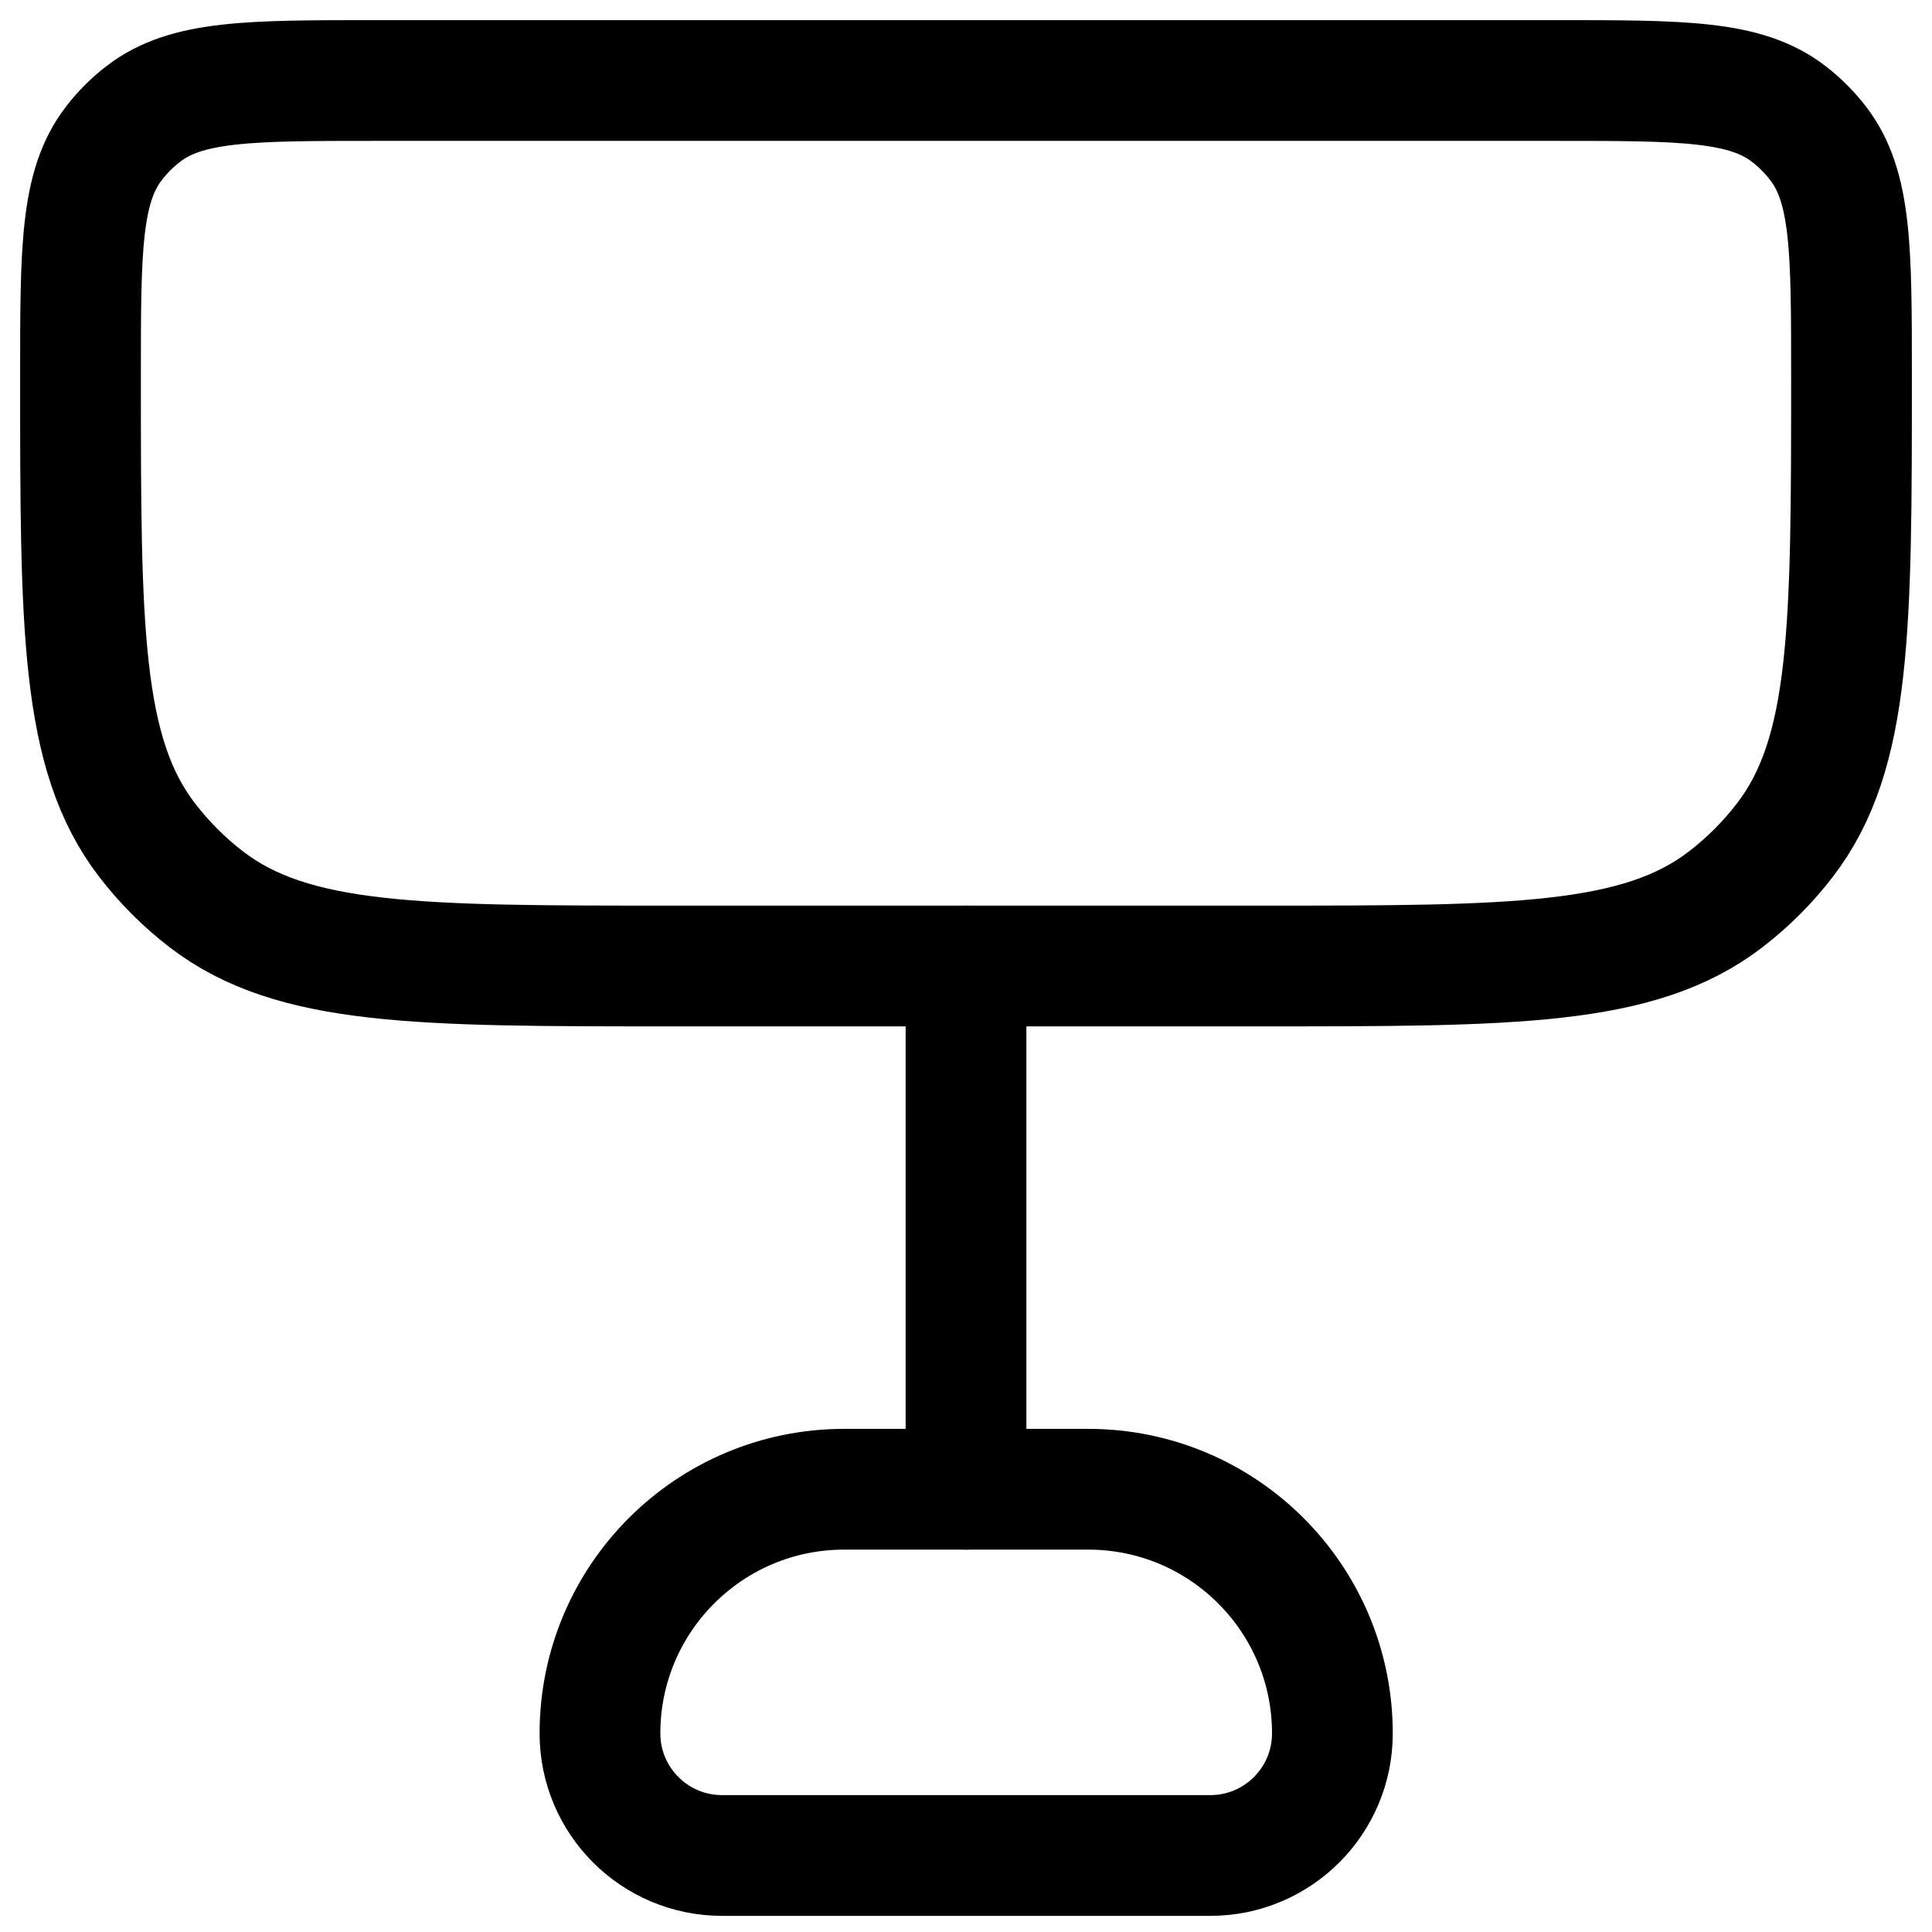
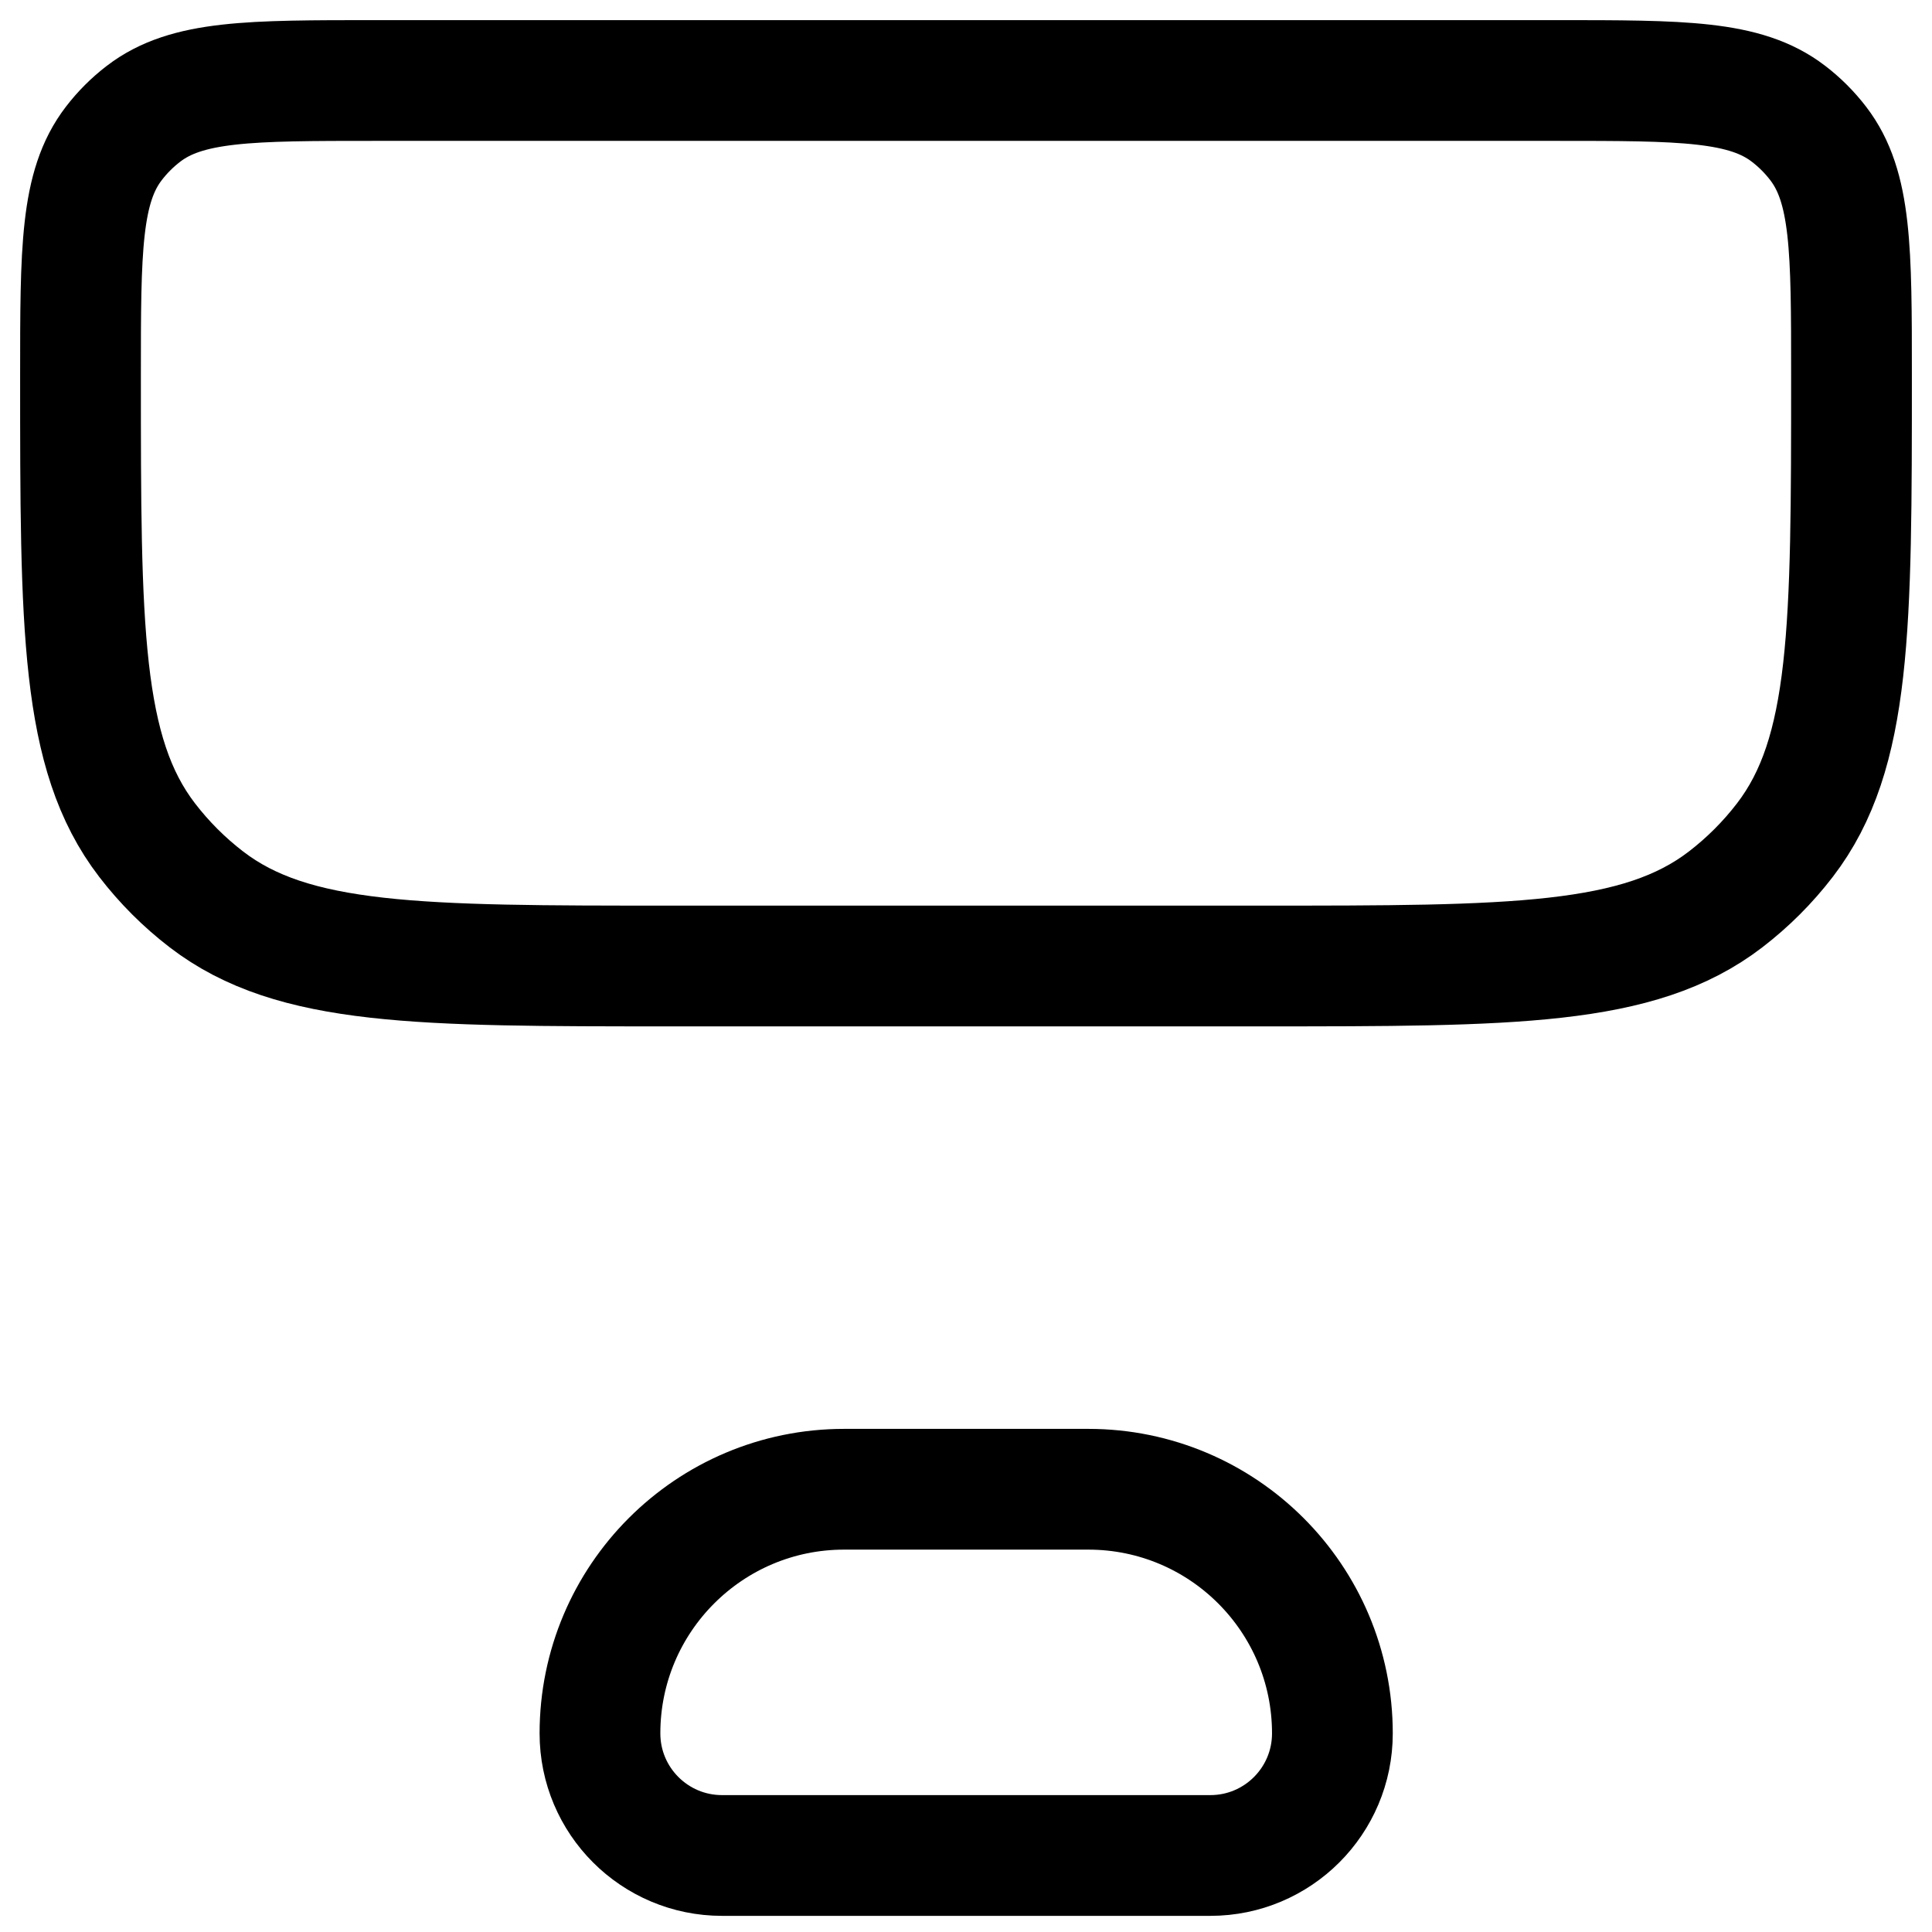
<svg xmlns="http://www.w3.org/2000/svg" width="48" height="48" viewBox="0 0 48 48" fill="none">
  <path d="M14.906 43.066C14.906 39.716 17.622 37 20.972 37H27.038C30.388 37 33.103 39.716 33.103 43.066V43.066C33.103 44.741 31.745 46.099 30.07 46.099H17.939C16.264 46.099 14.906 44.741 14.906 43.066V43.066Z" stroke="black" stroke-width="3" stroke-linecap="round" stroke-linejoin="round" />
  <path d="M2 9.333C2 6.206 2 4.642 2.827 3.565C3.039 3.288 3.288 3.039 3.565 2.827C4.642 2 6.206 2 9.333 2H38.667C41.794 2 43.358 2 44.435 2.827C44.712 3.039 44.961 3.288 45.173 3.565C46 4.642 46 6.206 46 9.333V9.333C46 15.588 46 18.716 44.347 20.87C43.921 21.425 43.425 21.921 42.87 22.347C40.716 24 37.588 24 31.333 24H16.667C10.412 24 7.284 24 5.13 22.347C4.575 21.921 4.079 21.425 3.653 20.87C2 18.716 2 15.588 2 9.333V9.333Z" stroke="black" stroke-width="3" stroke-linecap="round" stroke-linejoin="round" />
-   <path d="M24 24L24 37" stroke="black" stroke-width="3" stroke-linecap="round" stroke-linejoin="round" />
</svg>